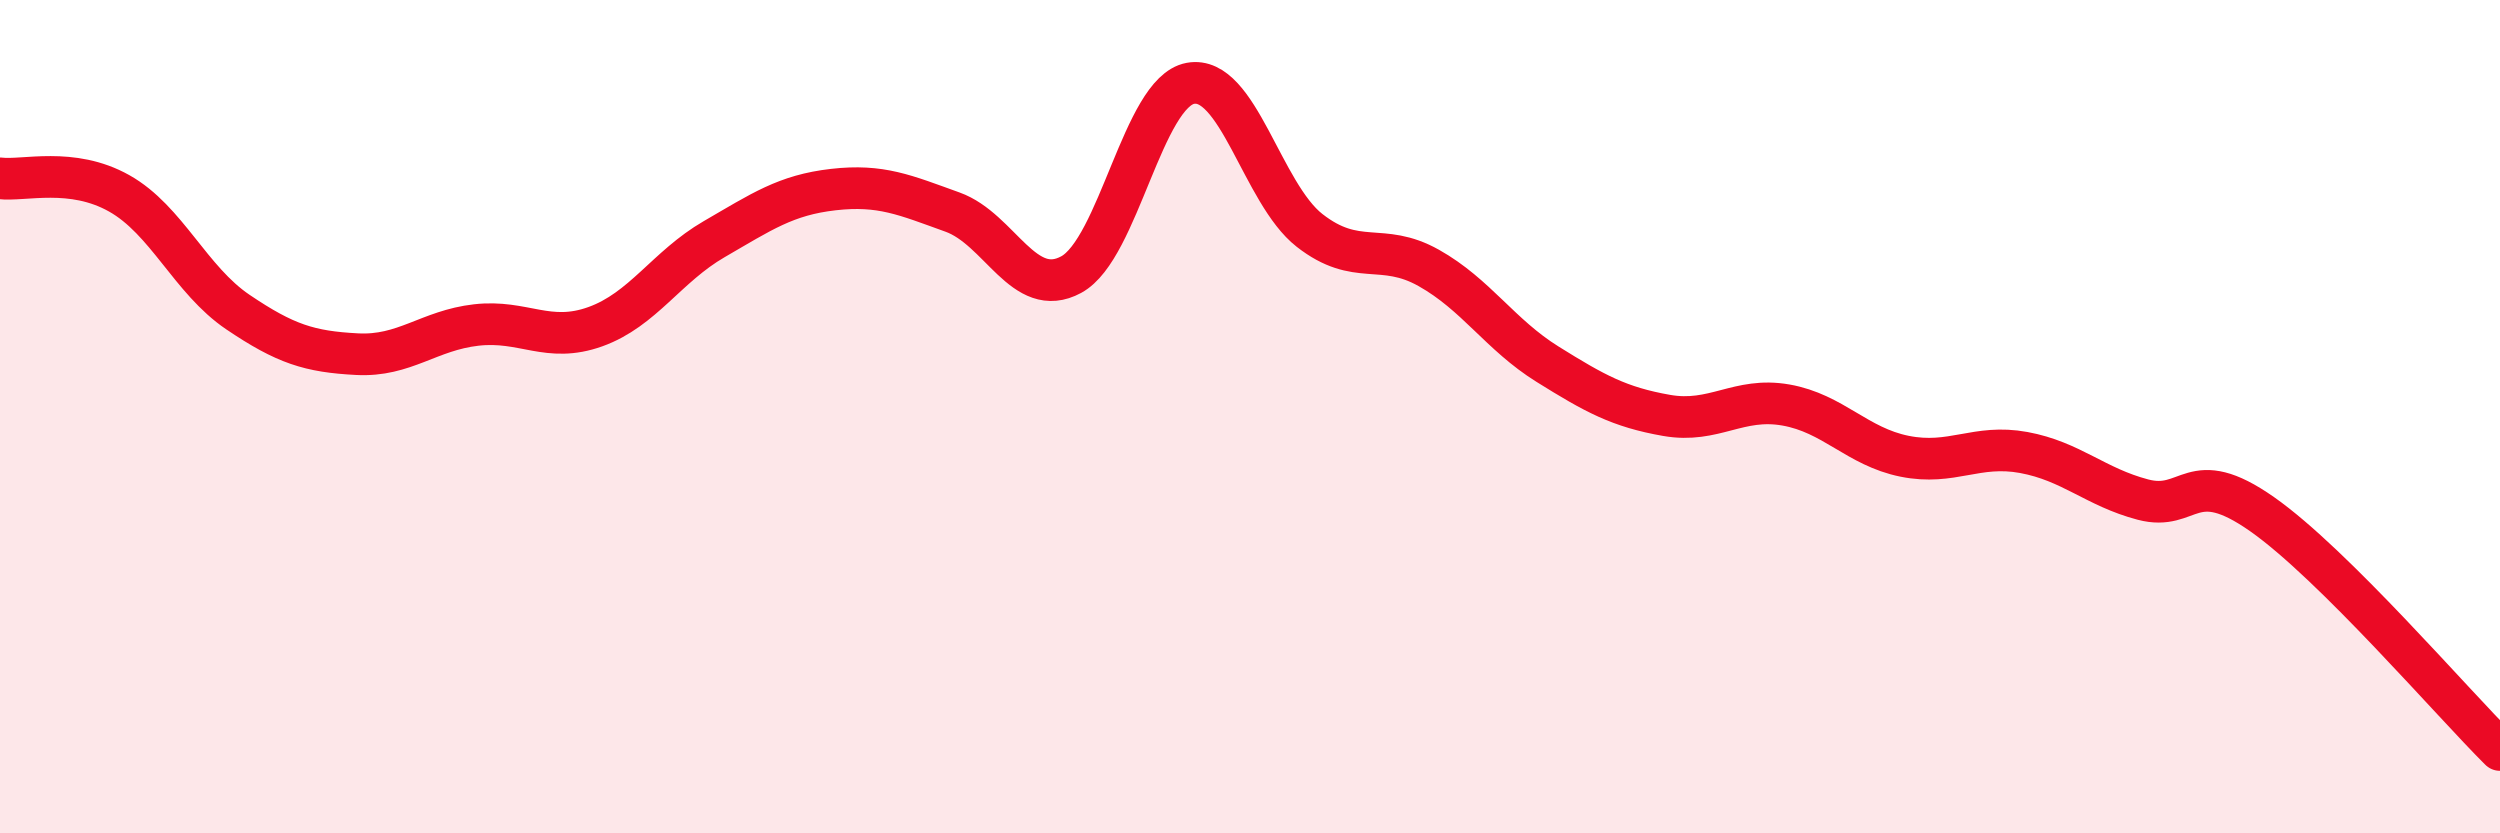
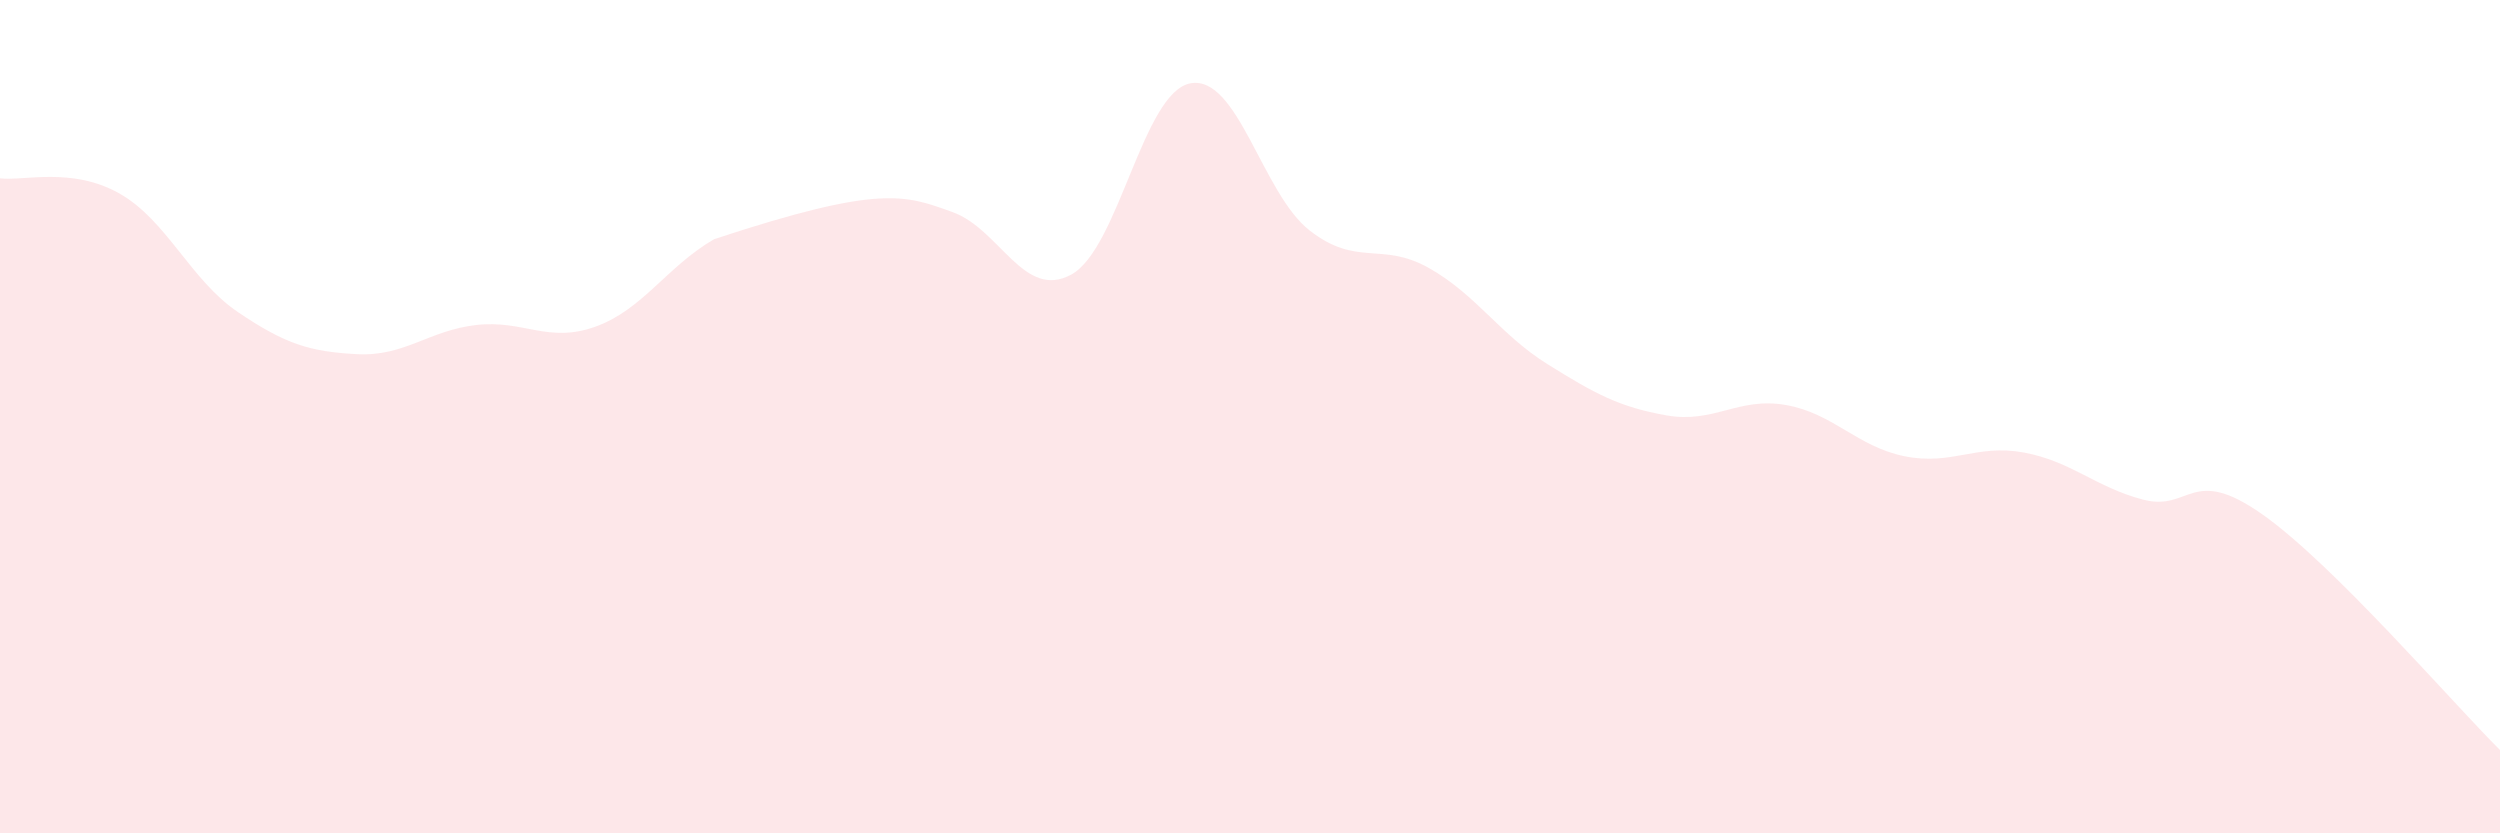
<svg xmlns="http://www.w3.org/2000/svg" width="60" height="20" viewBox="0 0 60 20">
-   <path d="M 0,4.28 C 0.57,4.35 1.72,4 2.86,4.64 C 4,5.28 4.57,6.72 5.71,7.49 C 6.85,8.26 7.43,8.44 8.57,8.5 C 9.71,8.56 10.29,7.93 11.43,7.8 C 12.57,7.67 13.15,8.25 14.29,7.84 C 15.43,7.43 16,6.4 17.14,5.74 C 18.28,5.08 18.86,4.68 20,4.55 C 21.14,4.42 21.72,4.68 22.86,5.09 C 24,5.5 24.57,7.21 25.71,6.59 C 26.85,5.97 27.43,2.21 28.57,2 C 29.71,1.79 30.29,4.64 31.43,5.53 C 32.57,6.42 33.15,5.79 34.29,6.43 C 35.43,7.07 36,8.03 37.14,8.74 C 38.28,9.45 38.86,9.77 40,9.97 C 41.14,10.17 41.72,9.52 42.86,9.72 C 44,9.92 44.57,10.72 45.71,10.95 C 46.85,11.18 47.43,10.65 48.57,10.86 C 49.71,11.07 50.29,11.69 51.43,11.99 C 52.57,12.29 52.58,11.14 54.29,12.34 C 56,13.54 58.86,16.87 60,18L60 20L0 20Z" fill="#EB0A25" opacity="0.1" stroke-linecap="round" stroke-linejoin="round" />
-   <path d="M 0,4.28 C 0.57,4.35 1.72,4 2.86,4.64 C 4,5.28 4.57,6.72 5.71,7.49 C 6.85,8.26 7.43,8.44 8.57,8.5 C 9.71,8.56 10.29,7.93 11.43,7.8 C 12.57,7.67 13.15,8.25 14.29,7.84 C 15.43,7.43 16,6.4 17.14,5.74 C 18.28,5.08 18.86,4.68 20,4.55 C 21.14,4.42 21.72,4.68 22.86,5.09 C 24,5.5 24.57,7.21 25.71,6.59 C 26.85,5.97 27.43,2.21 28.57,2 C 29.71,1.79 30.29,4.64 31.43,5.53 C 32.57,6.42 33.15,5.79 34.29,6.43 C 35.43,7.07 36,8.03 37.14,8.74 C 38.28,9.45 38.86,9.77 40,9.97 C 41.14,10.17 41.72,9.52 42.86,9.72 C 44,9.92 44.57,10.72 45.71,10.95 C 46.85,11.18 47.43,10.65 48.57,10.86 C 49.71,11.07 50.29,11.69 51.43,11.99 C 52.57,12.29 52.58,11.14 54.29,12.34 C 56,13.54 58.86,16.87 60,18" stroke="#EB0A25" stroke-width="1" fill="none" stroke-linecap="round" stroke-linejoin="round" />
+   <path d="M 0,4.28 C 0.57,4.35 1.72,4 2.86,4.64 C 4,5.28 4.57,6.72 5.71,7.49 C 6.85,8.26 7.43,8.44 8.57,8.5 C 9.71,8.56 10.29,7.93 11.43,7.8 C 12.57,7.67 13.15,8.25 14.29,7.84 C 15.43,7.43 16,6.4 17.14,5.74 C 21.14,4.42 21.72,4.68 22.86,5.09 C 24,5.5 24.57,7.21 25.71,6.59 C 26.85,5.97 27.43,2.21 28.57,2 C 29.71,1.79 30.29,4.64 31.43,5.53 C 32.57,6.42 33.15,5.79 34.29,6.43 C 35.43,7.07 36,8.03 37.14,8.74 C 38.28,9.45 38.86,9.77 40,9.97 C 41.14,10.17 41.72,9.52 42.86,9.72 C 44,9.92 44.57,10.72 45.71,10.95 C 46.85,11.18 47.43,10.65 48.57,10.86 C 49.71,11.07 50.29,11.69 51.43,11.99 C 52.57,12.29 52.58,11.14 54.29,12.34 C 56,13.54 58.86,16.87 60,18L60 20L0 20Z" fill="#EB0A25" opacity="0.1" stroke-linecap="round" stroke-linejoin="round" />
</svg>